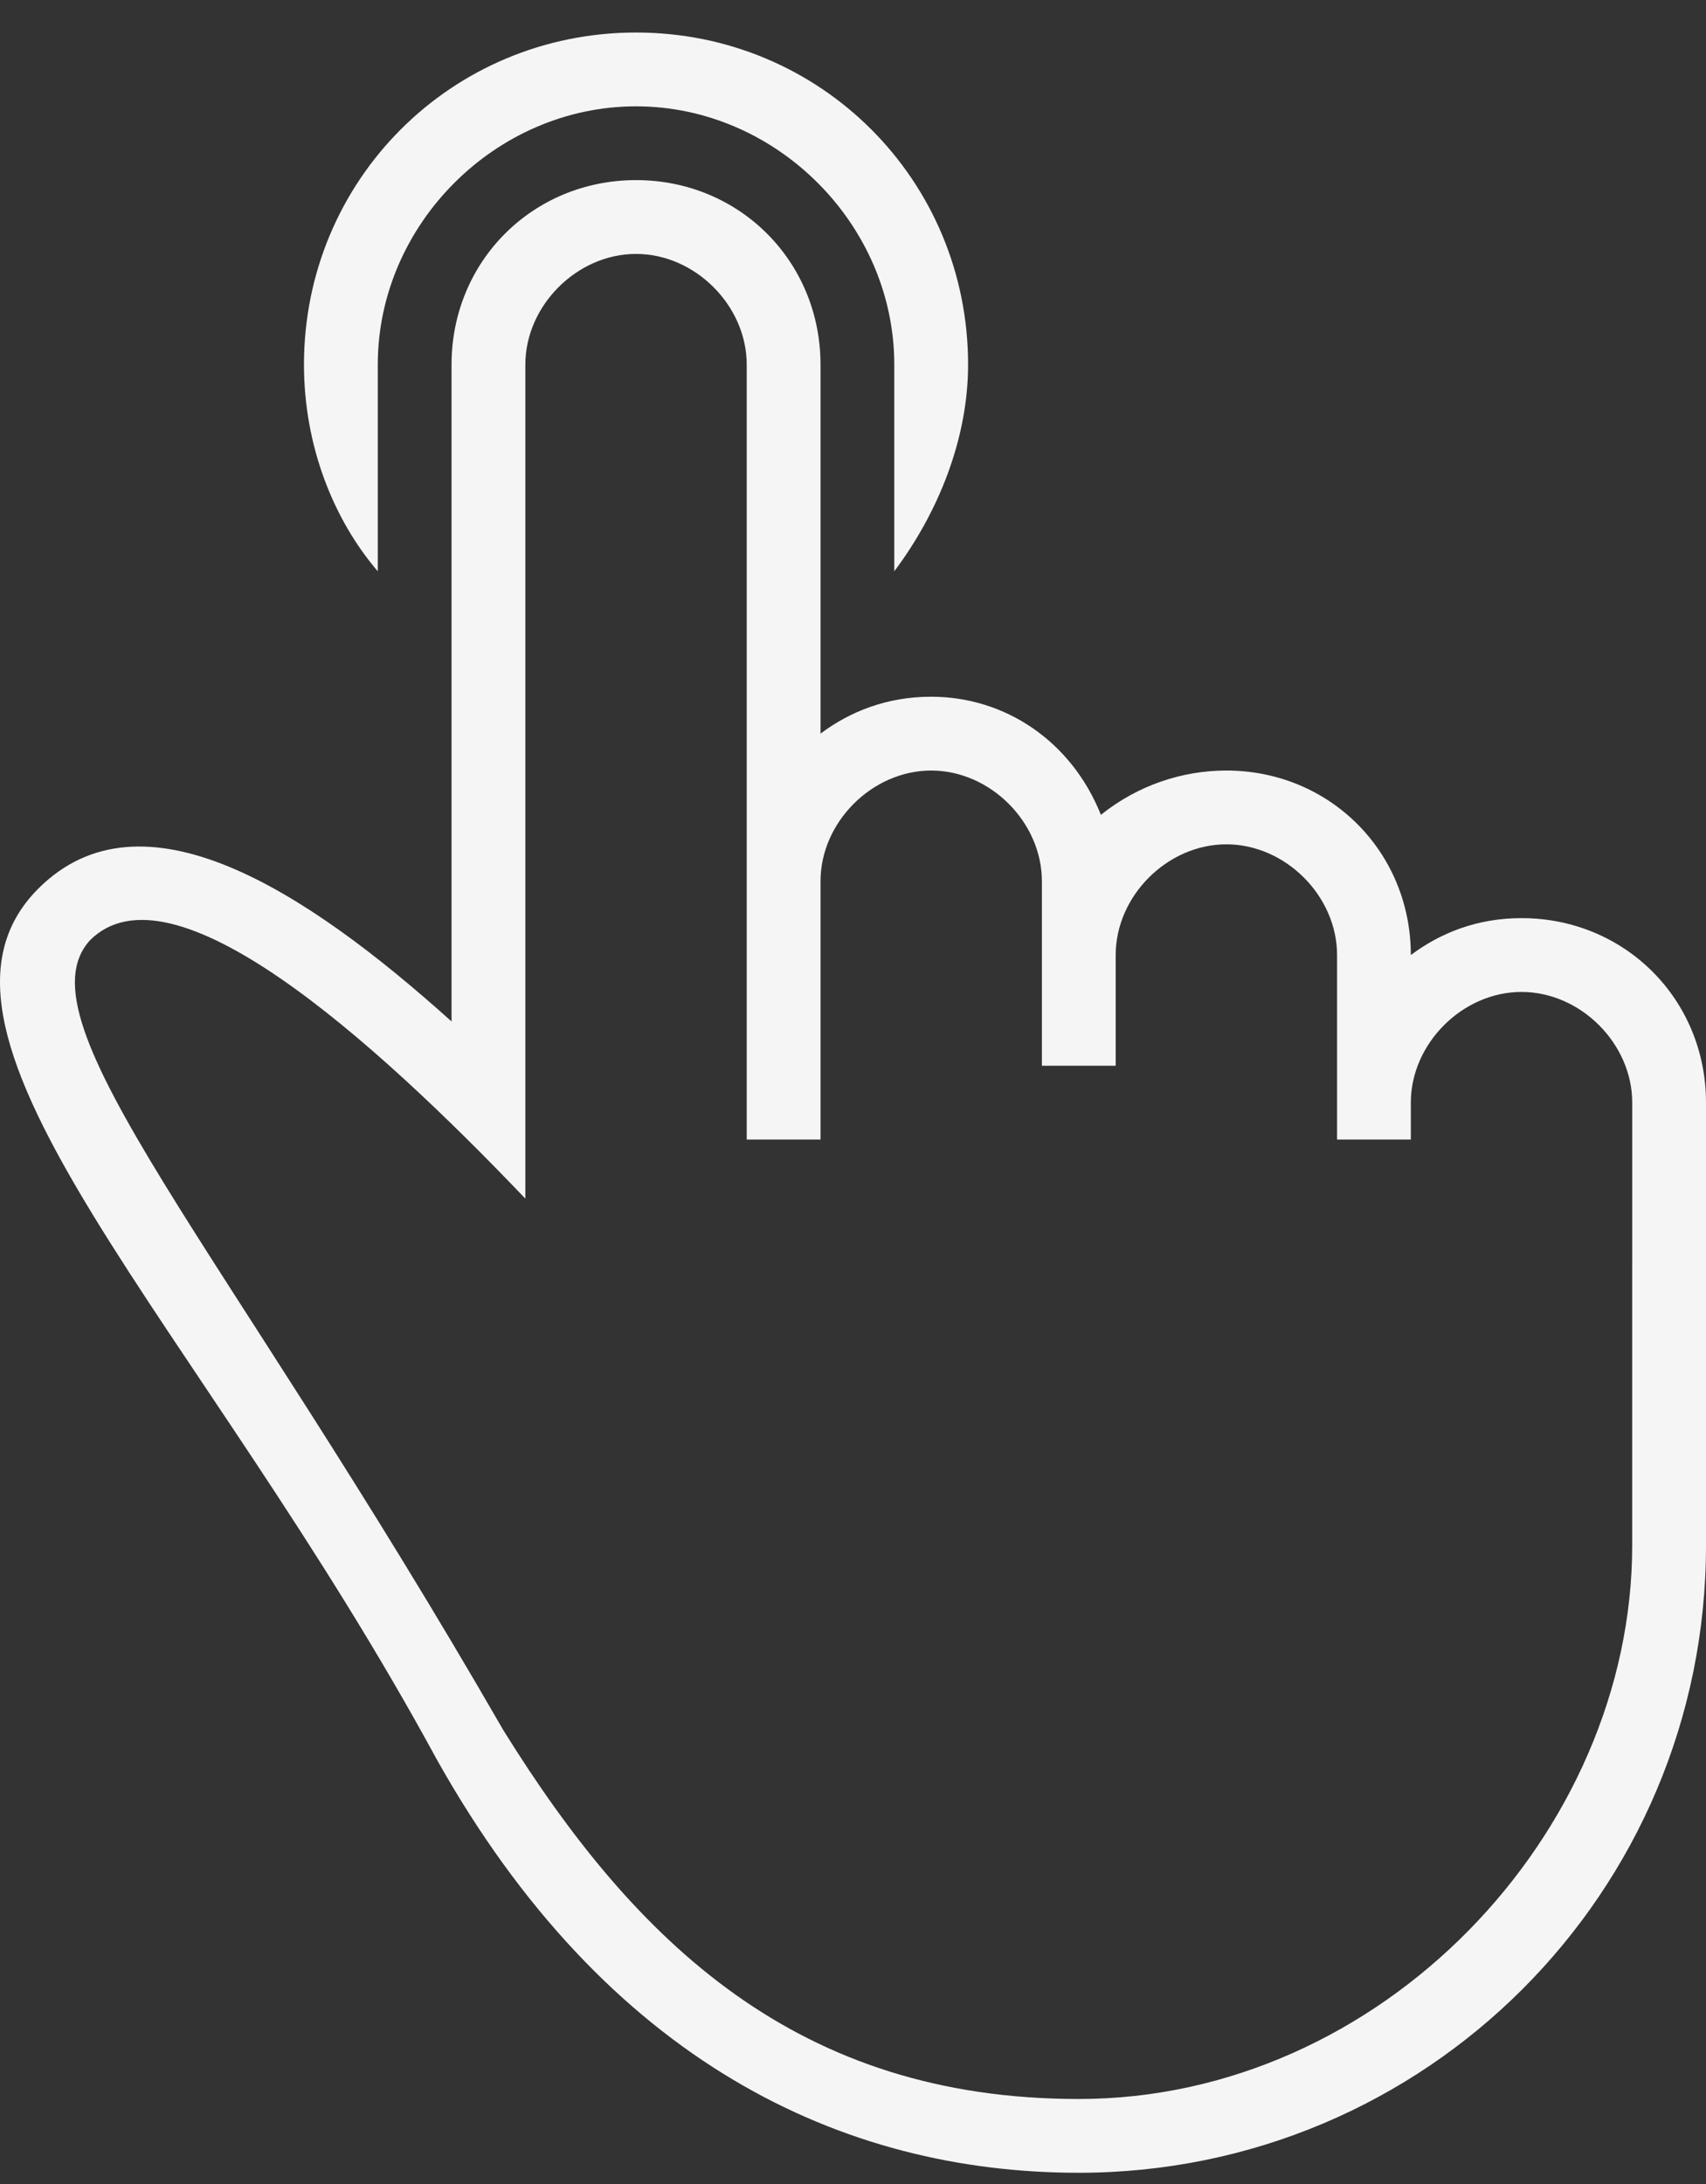
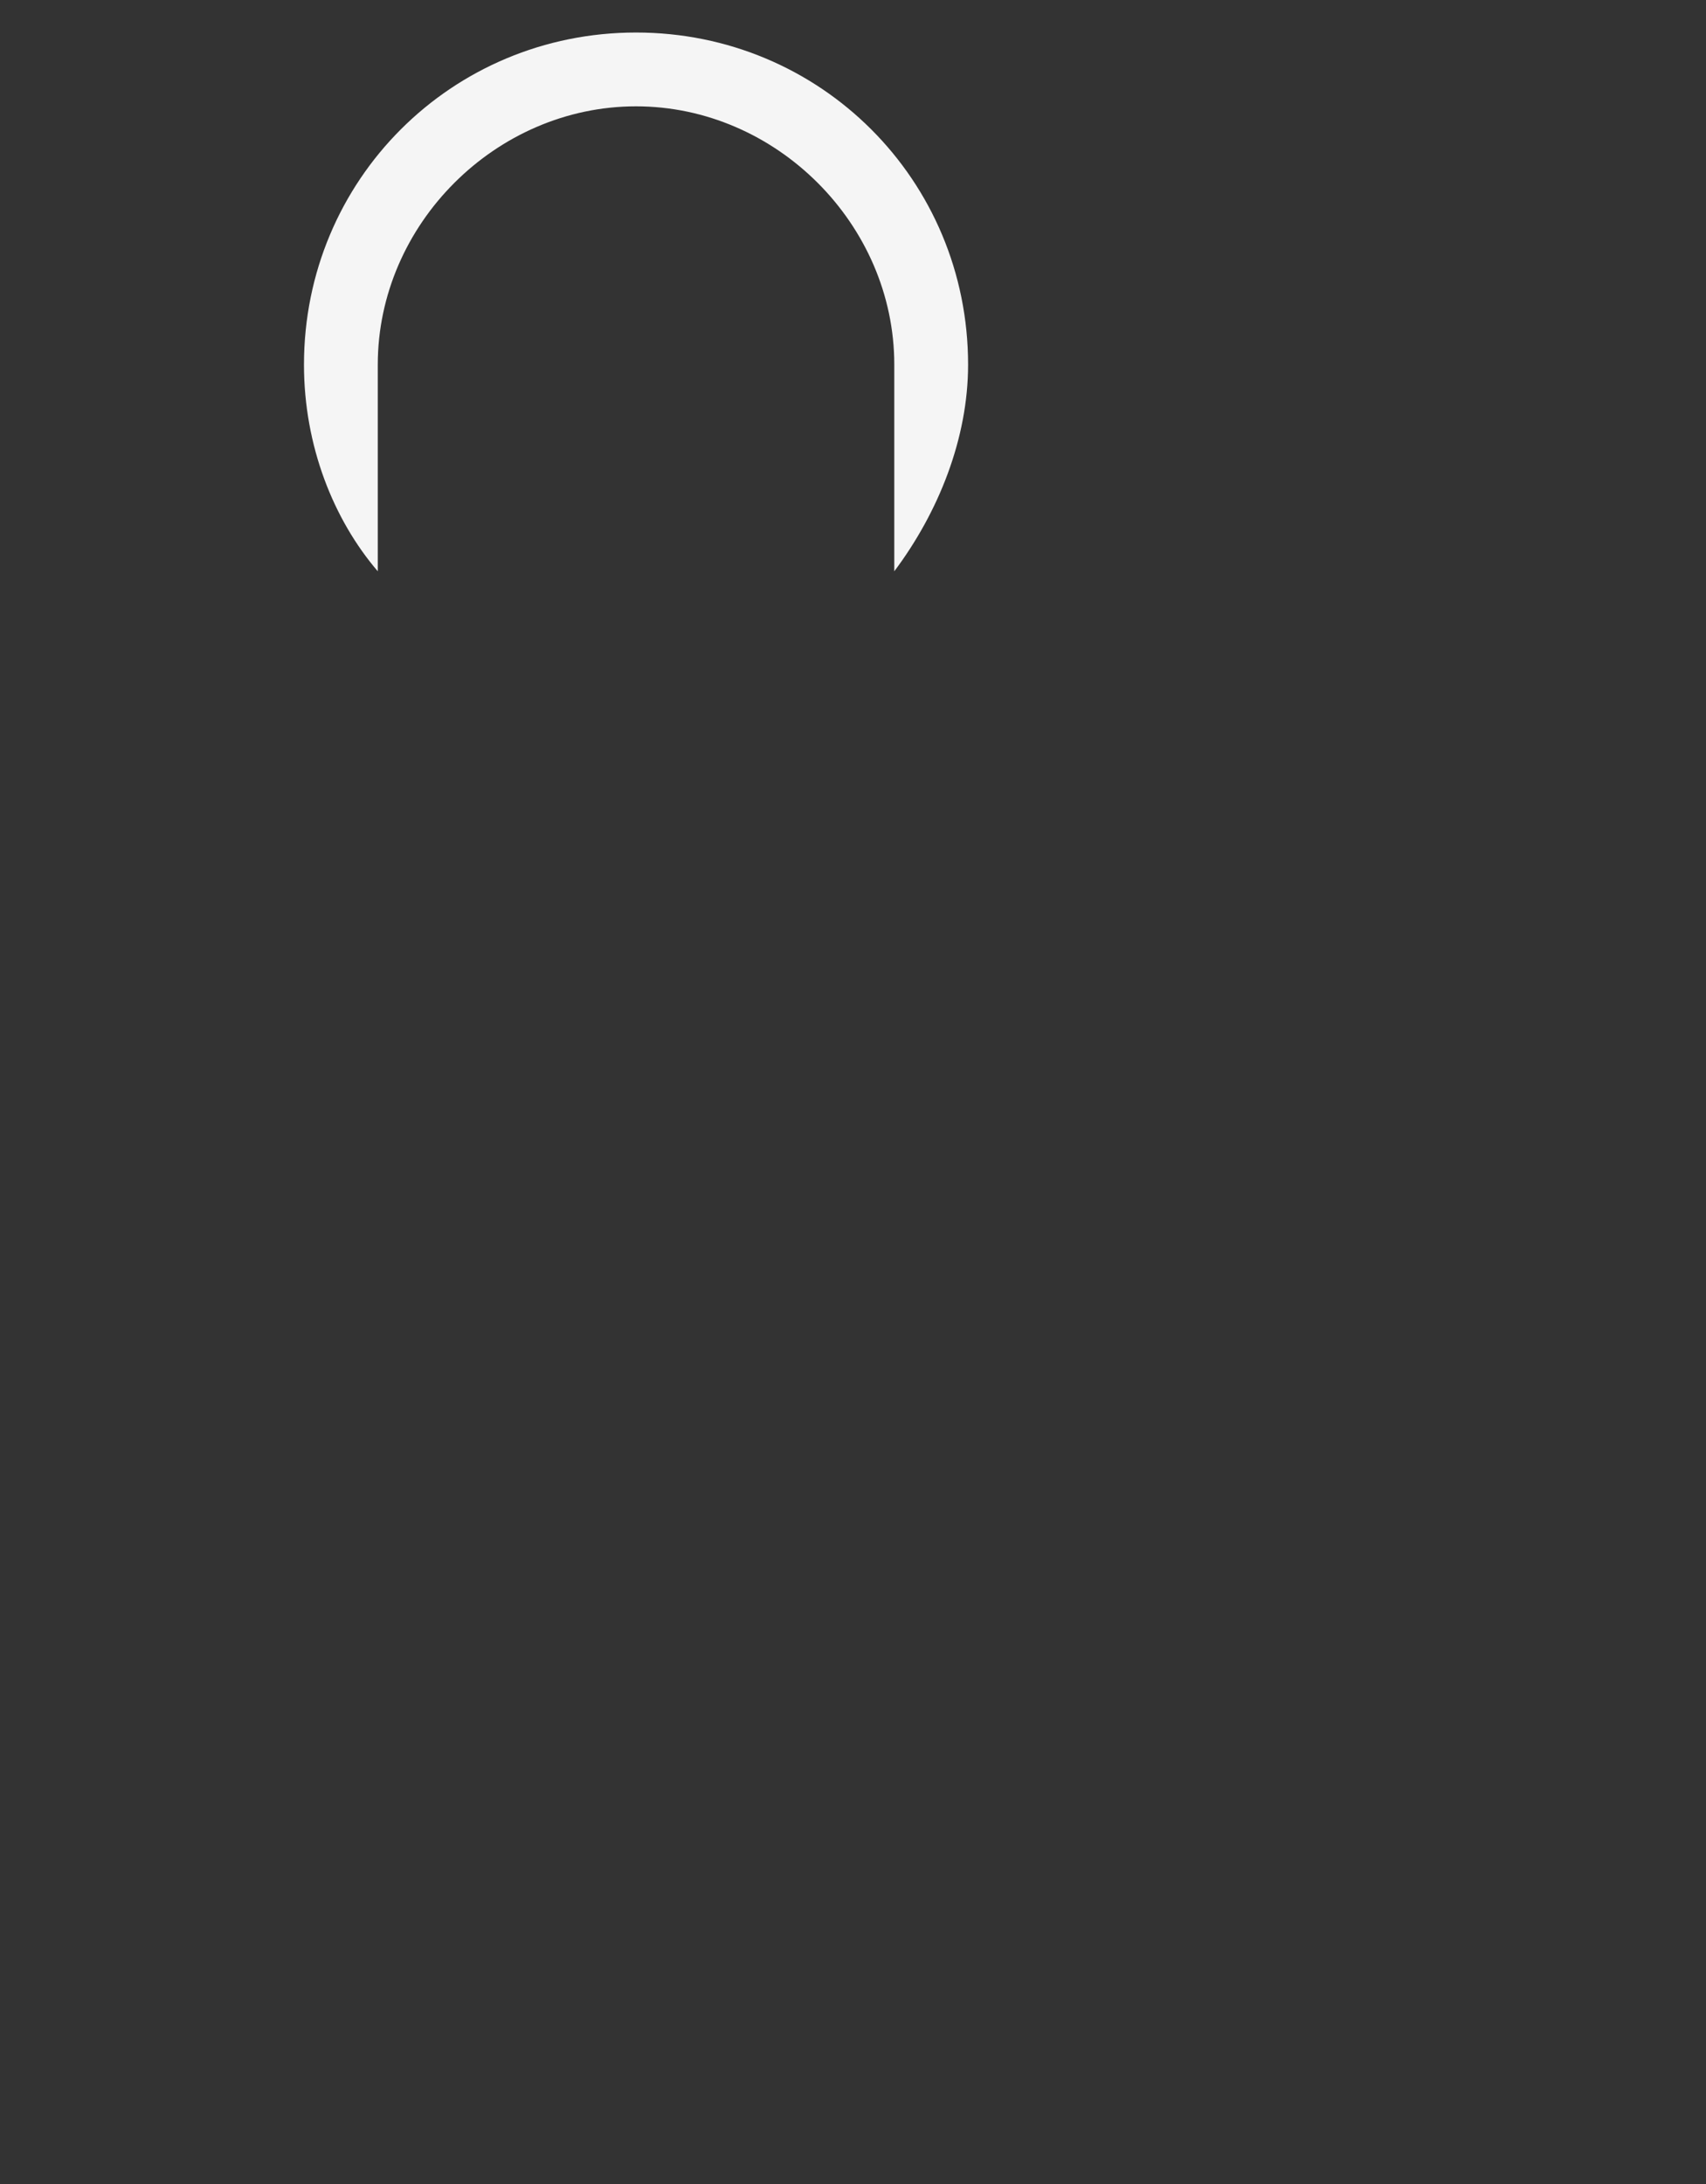
<svg xmlns="http://www.w3.org/2000/svg" width="50" height="64" viewBox="0 0 50 64" fill="none">
  <rect x="0" y="0" width="50" height="64" fill="#333333" stroke="none" />
  <path d="M11.072 10.685C11.072 6.576 14.532 3.116 18.641 3.116C22.75 3.116 26.21 6.576 26.21 10.685V16.741C27.508 15.01 28.373 12.848 28.373 10.685C28.373 5.278 24.048 0.953 18.641 0.953C13.234 0.953 8.909 5.278 8.909 10.685C8.909 13.064 9.774 15.227 11.072 16.741V10.685Z" fill="#F5F5F5" />
-   <path d="M44.593 26.905C43.296 26.905 42.214 27.338 41.349 27.987C41.349 24.959 38.97 22.58 35.943 22.58C34.645 22.58 33.347 23.012 32.266 23.878C31.401 21.715 29.454 20.417 27.292 20.417C25.994 20.417 24.913 20.85 24.048 21.498V10.685C24.048 7.657 21.669 5.278 18.641 5.278C15.613 5.278 13.234 7.657 13.234 10.685V29.933C8.909 26.04 4.151 23.012 1.123 26.04C-3.202 30.366 5.881 38.8 12.802 51.56C17.776 60.427 24.697 63.671 31.617 63.671C41.782 63.671 50 55.453 50 45.288V32.312C50 29.284 47.621 26.905 44.593 26.905ZM47.837 37.07V45.288C47.837 53.723 40.484 61.509 31.617 61.509C23.399 61.509 18.641 56.967 14.748 50.695C6.53 36.421 0.474 29.933 2.637 27.554C5.016 25.175 10.855 30.366 15.397 35.124V10.685C15.397 8.955 16.911 7.441 18.641 7.441C20.371 7.441 21.885 8.955 21.885 10.685V33.393H24.048V25.824C24.048 24.094 25.562 22.58 27.292 22.58C29.022 22.58 30.536 24.094 30.536 25.824V31.23H32.699V27.986C32.699 26.256 34.212 24.742 35.943 24.742C37.673 24.742 39.187 26.256 39.187 27.986V33.393H41.349V32.312C41.349 30.582 42.863 29.068 44.593 29.068C46.324 29.068 47.838 30.582 47.838 32.312V37.07H47.837Z" fill="#F5F5F5" />
</svg>